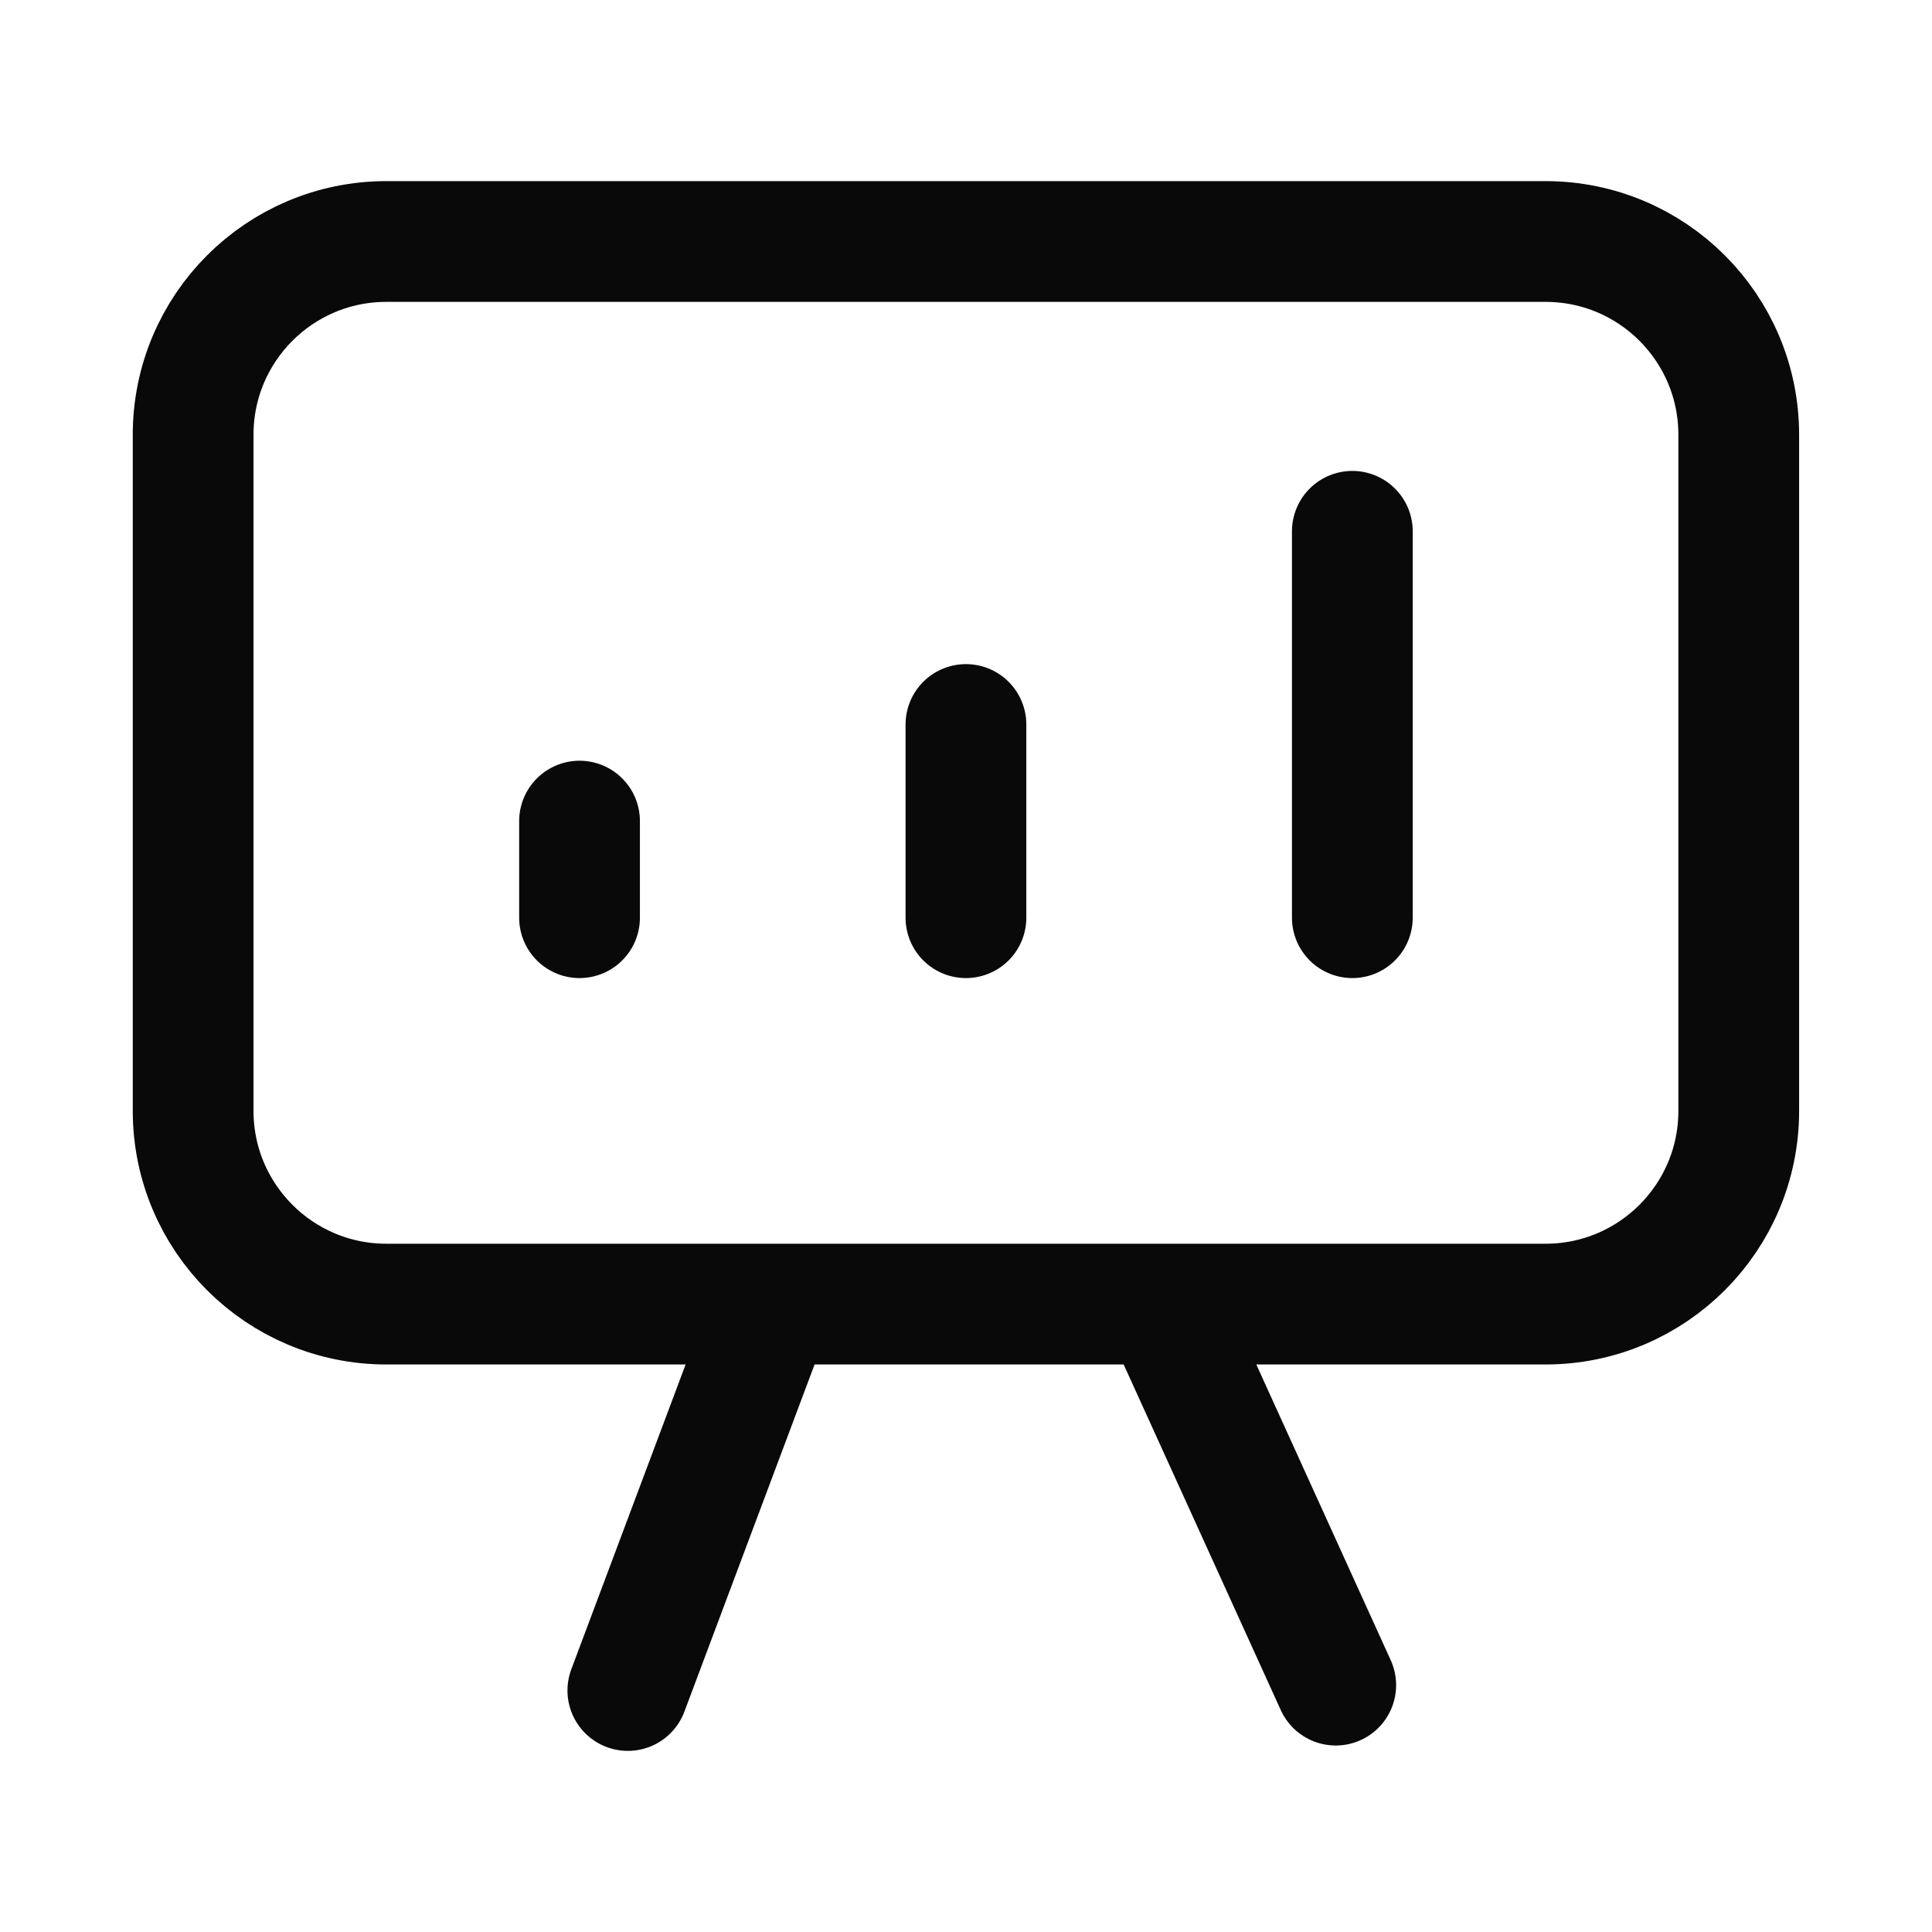
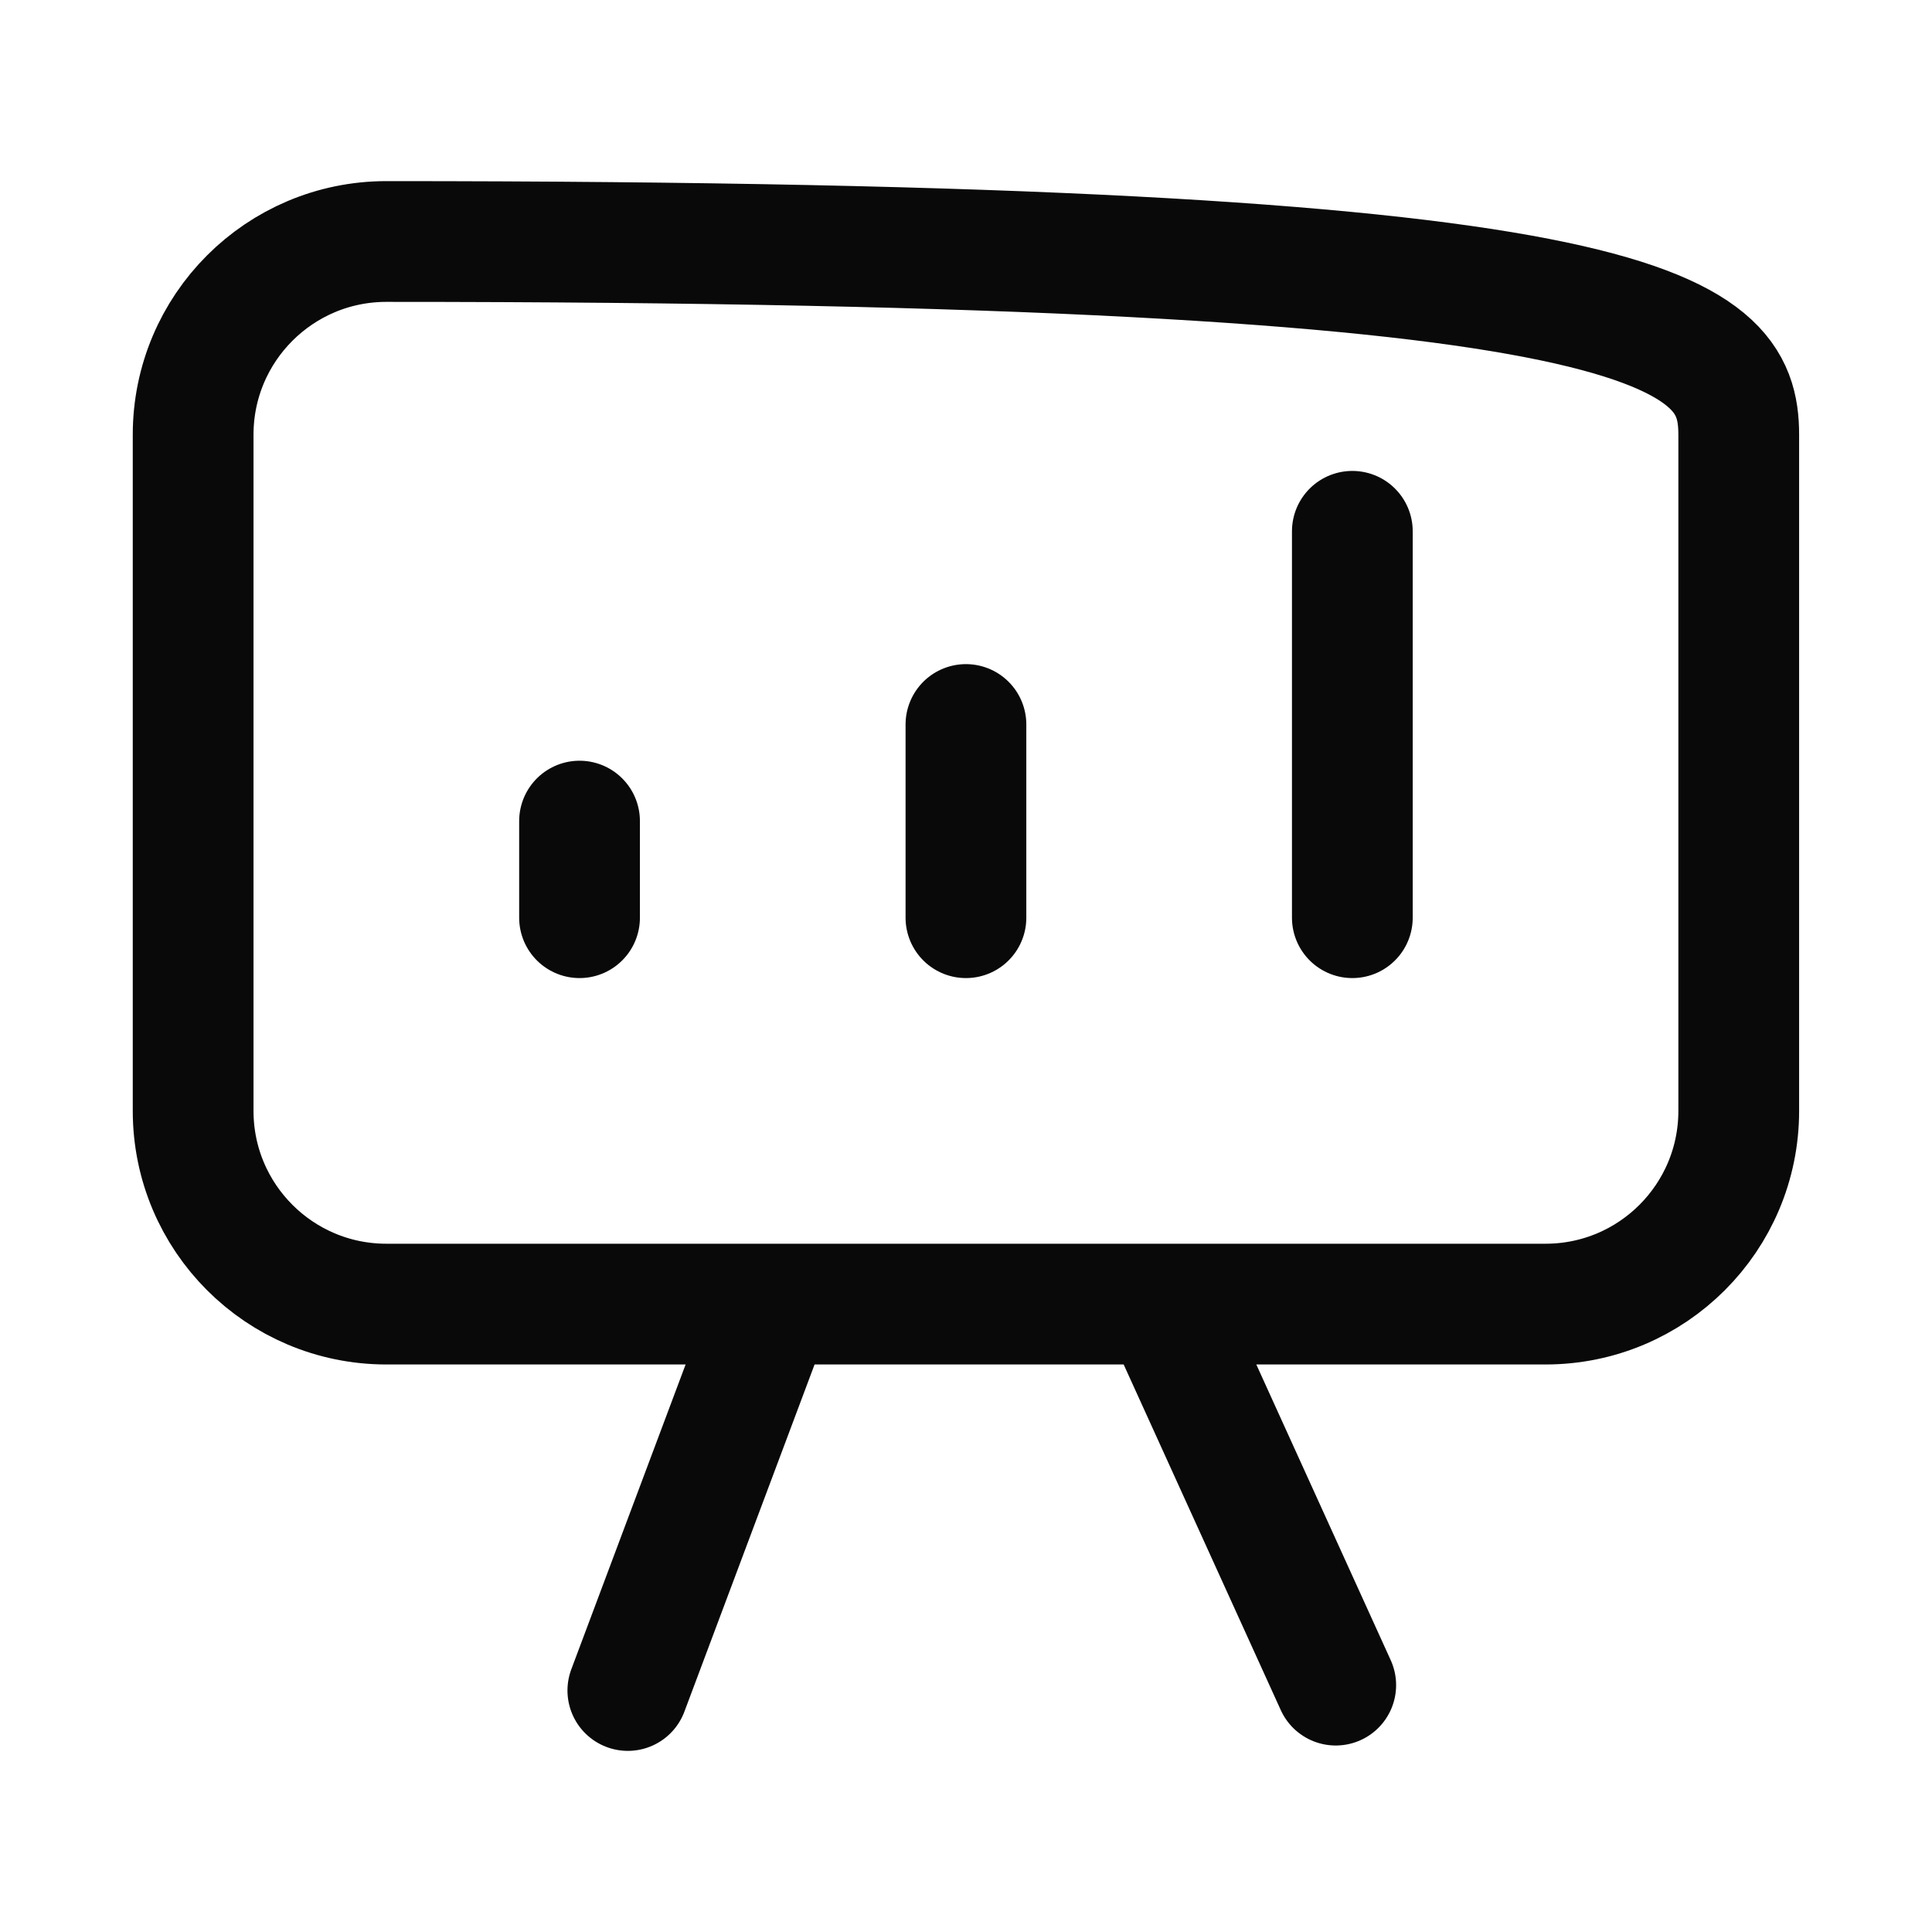
<svg xmlns="http://www.w3.org/2000/svg" width="64" height="64" viewBox="0 0 64 64" fill="none">
-   <path d="M19.198 30.4V27.2M31.998 30.4V24M44.798 30.4V17.6M25.598 43.2L20.798 56M44.248 55.822L38.591 43.377M12.798 43.2C9.264 43.2 6.398 40.335 6.398 36.8V14.4C6.398 10.865 9.264 8 12.798 8H51.198C54.733 8 57.598 10.865 57.598 14.4V36.8C57.598 40.335 54.733 43.2 51.198 43.2H12.798Z" stroke="#090909" stroke-width="4" stroke-linecap="round" stroke-linejoin="round" />
+   <path d="M19.198 30.4V27.2M31.998 30.4V24M44.798 30.4V17.6M25.598 43.2L20.798 56M44.248 55.822L38.591 43.377M12.798 43.2C9.264 43.2 6.398 40.335 6.398 36.8V14.4C6.398 10.865 9.264 8 12.798 8C54.733 8 57.598 10.865 57.598 14.4V36.8C57.598 40.335 54.733 43.2 51.198 43.2H12.798Z" stroke="#090909" stroke-width="4" stroke-linecap="round" stroke-linejoin="round" />
</svg>